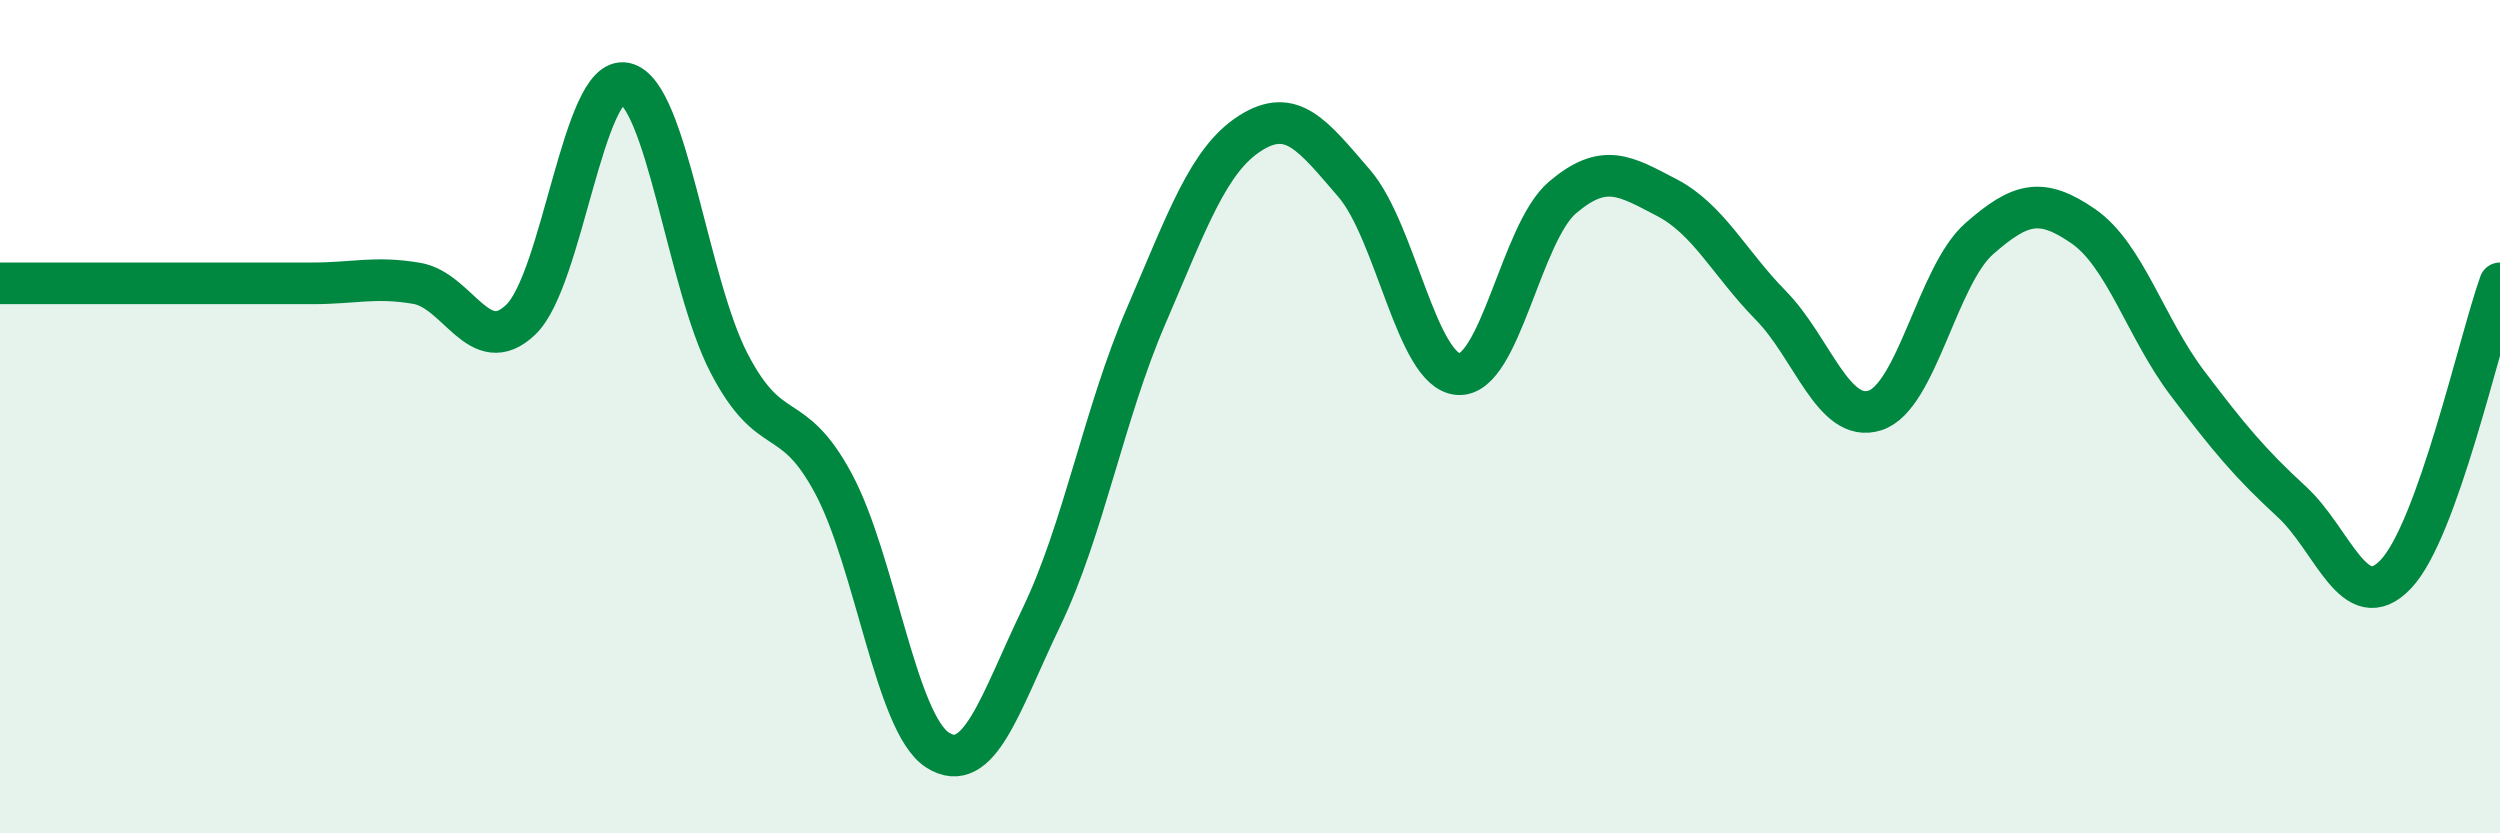
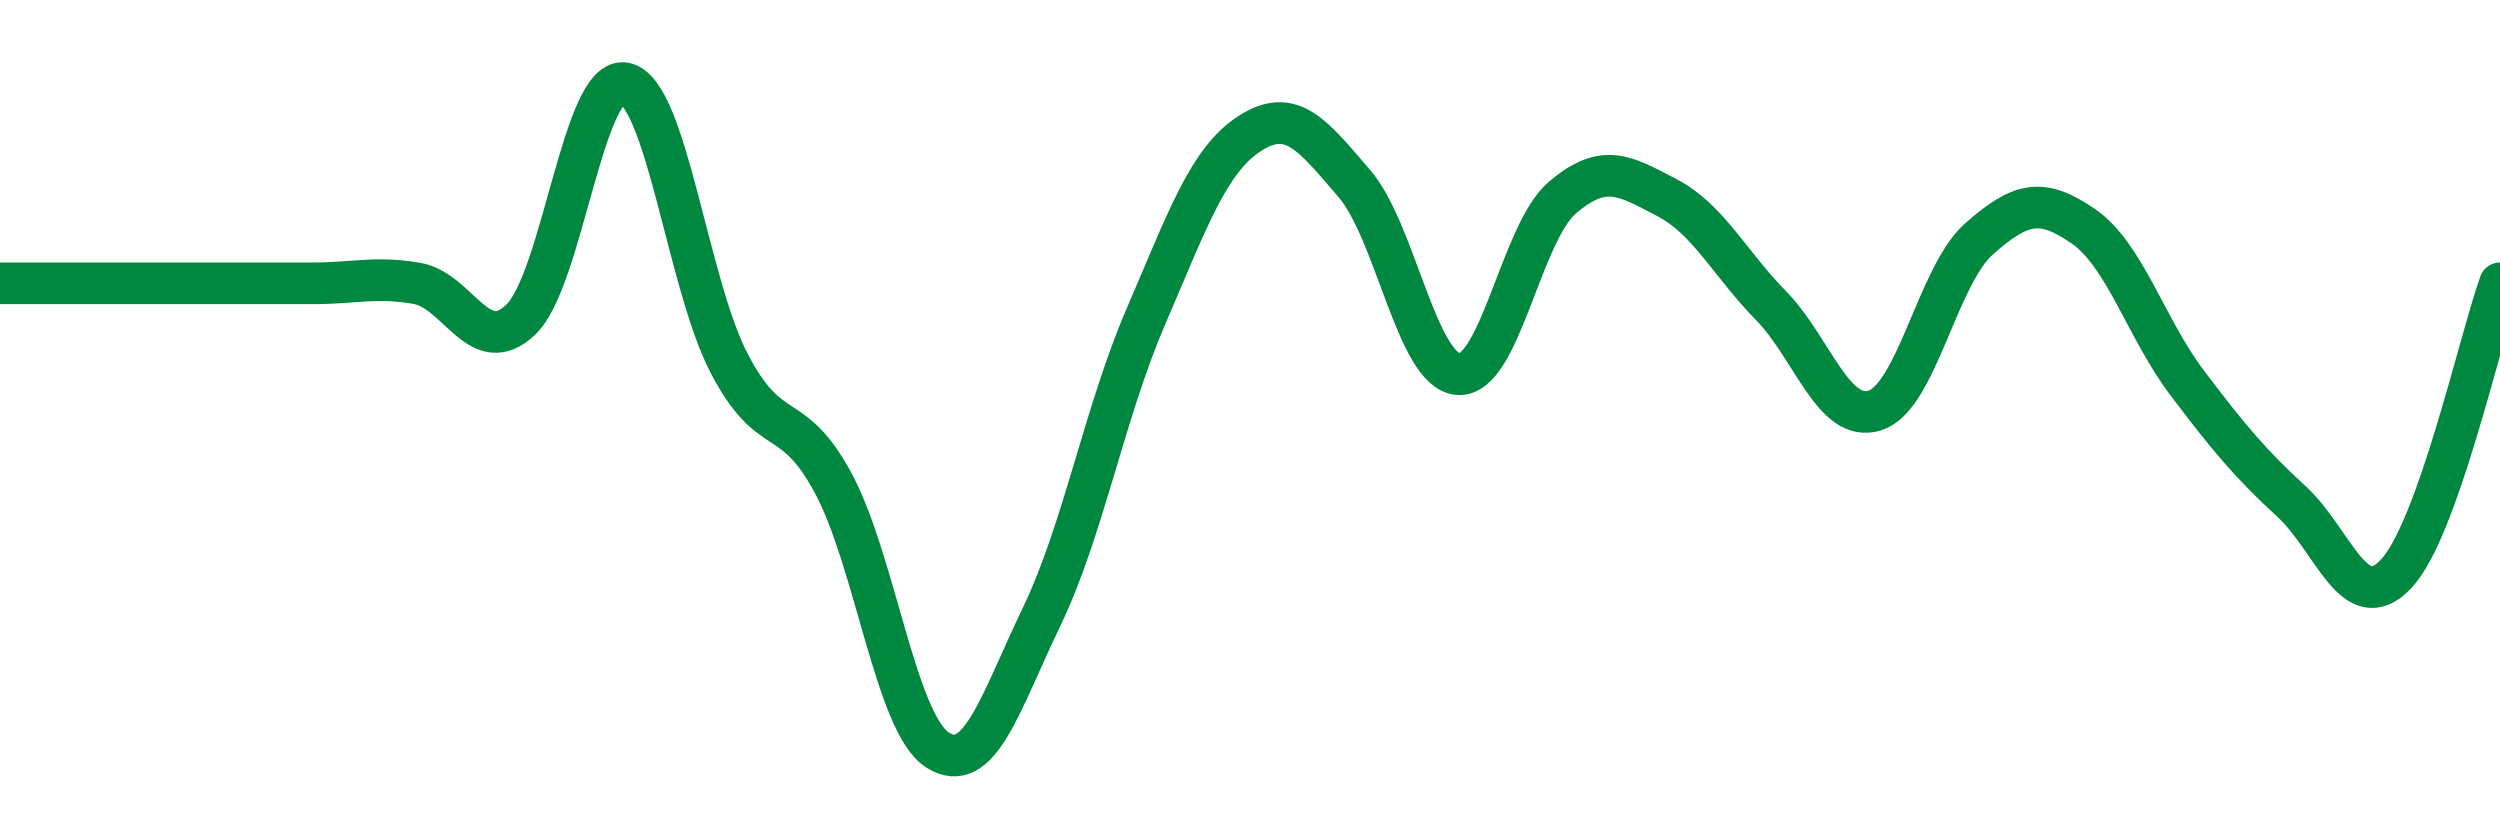
<svg xmlns="http://www.w3.org/2000/svg" width="60" height="20" viewBox="0 0 60 20">
-   <path d="M 0,6.8 C 0.5,6.8 1.5,6.8 2.5,6.8 C 3.5,6.8 4,6.8 5,6.8 C 6,6.8 6.5,6.8 7.5,6.8 C 8.5,6.8 9,6.63 10,6.8 C 11,6.97 11.5,8.63 12.5,7.67 C 13.5,6.71 14,1.79 15,2 C 16,2.21 16.5,6.8 17.5,8.72 C 18.5,10.64 19,9.74 20,11.6 C 21,13.46 21.5,17.36 22.5,18 C 23.5,18.64 24,16.88 25,14.8 C 26,12.72 26.5,9.92 27.5,7.6 C 28.5,5.28 29,3.84 30,3.2 C 31,2.56 31.5,3.24 32.5,4.4 C 33.5,5.56 34,8.91 35,8.98 C 36,9.05 36.5,5.59 37.5,4.74 C 38.5,3.89 39,4.22 40,4.74 C 41,5.26 41.5,6.31 42.5,7.33 C 43.5,8.35 44,10.17 45,9.85 C 46,9.53 46.5,6.61 47.5,5.73 C 48.5,4.85 49,4.74 50,5.43 C 51,6.12 51.5,7.88 52.5,9.2 C 53.5,10.52 54,11.12 55,12.04 C 56,12.96 56.5,14.83 57.5,13.78 C 58.5,12.73 59.5,8.2 60,6.8L60 20L0 20Z" fill="#008740" opacity="0.1" stroke-linecap="round" stroke-linejoin="round" />
  <path d="M 0,6.8 C 0.5,6.8 1.5,6.8 2.5,6.8 C 3.5,6.8 4,6.8 5,6.8 C 6,6.8 6.5,6.8 7.5,6.8 C 8.5,6.8 9,6.63 10,6.8 C 11,6.97 11.5,8.63 12.5,7.67 C 13.5,6.71 14,1.79 15,2 C 16,2.21 16.5,6.8 17.5,8.72 C 18.5,10.64 19,9.74 20,11.6 C 21,13.46 21.5,17.36 22.5,18 C 23.5,18.64 24,16.88 25,14.8 C 26,12.72 26.5,9.92 27.5,7.6 C 28.5,5.28 29,3.84 30,3.2 C 31,2.56 31.5,3.24 32.5,4.4 C 33.5,5.56 34,8.91 35,8.98 C 36,9.05 36.5,5.59 37.5,4.74 C 38.5,3.89 39,4.22 40,4.74 C 41,5.26 41.5,6.31 42.5,7.33 C 43.5,8.35 44,10.17 45,9.85 C 46,9.53 46.5,6.61 47.5,5.73 C 48.5,4.85 49,4.74 50,5.43 C 51,6.12 51.5,7.88 52.5,9.2 C 53.5,10.52 54,11.12 55,12.04 C 56,12.96 56.5,14.83 57.5,13.78 C 58.5,12.73 59.5,8.2 60,6.8" stroke="#008740" stroke-width="1" fill="none" stroke-linecap="round" stroke-linejoin="round" />
</svg>